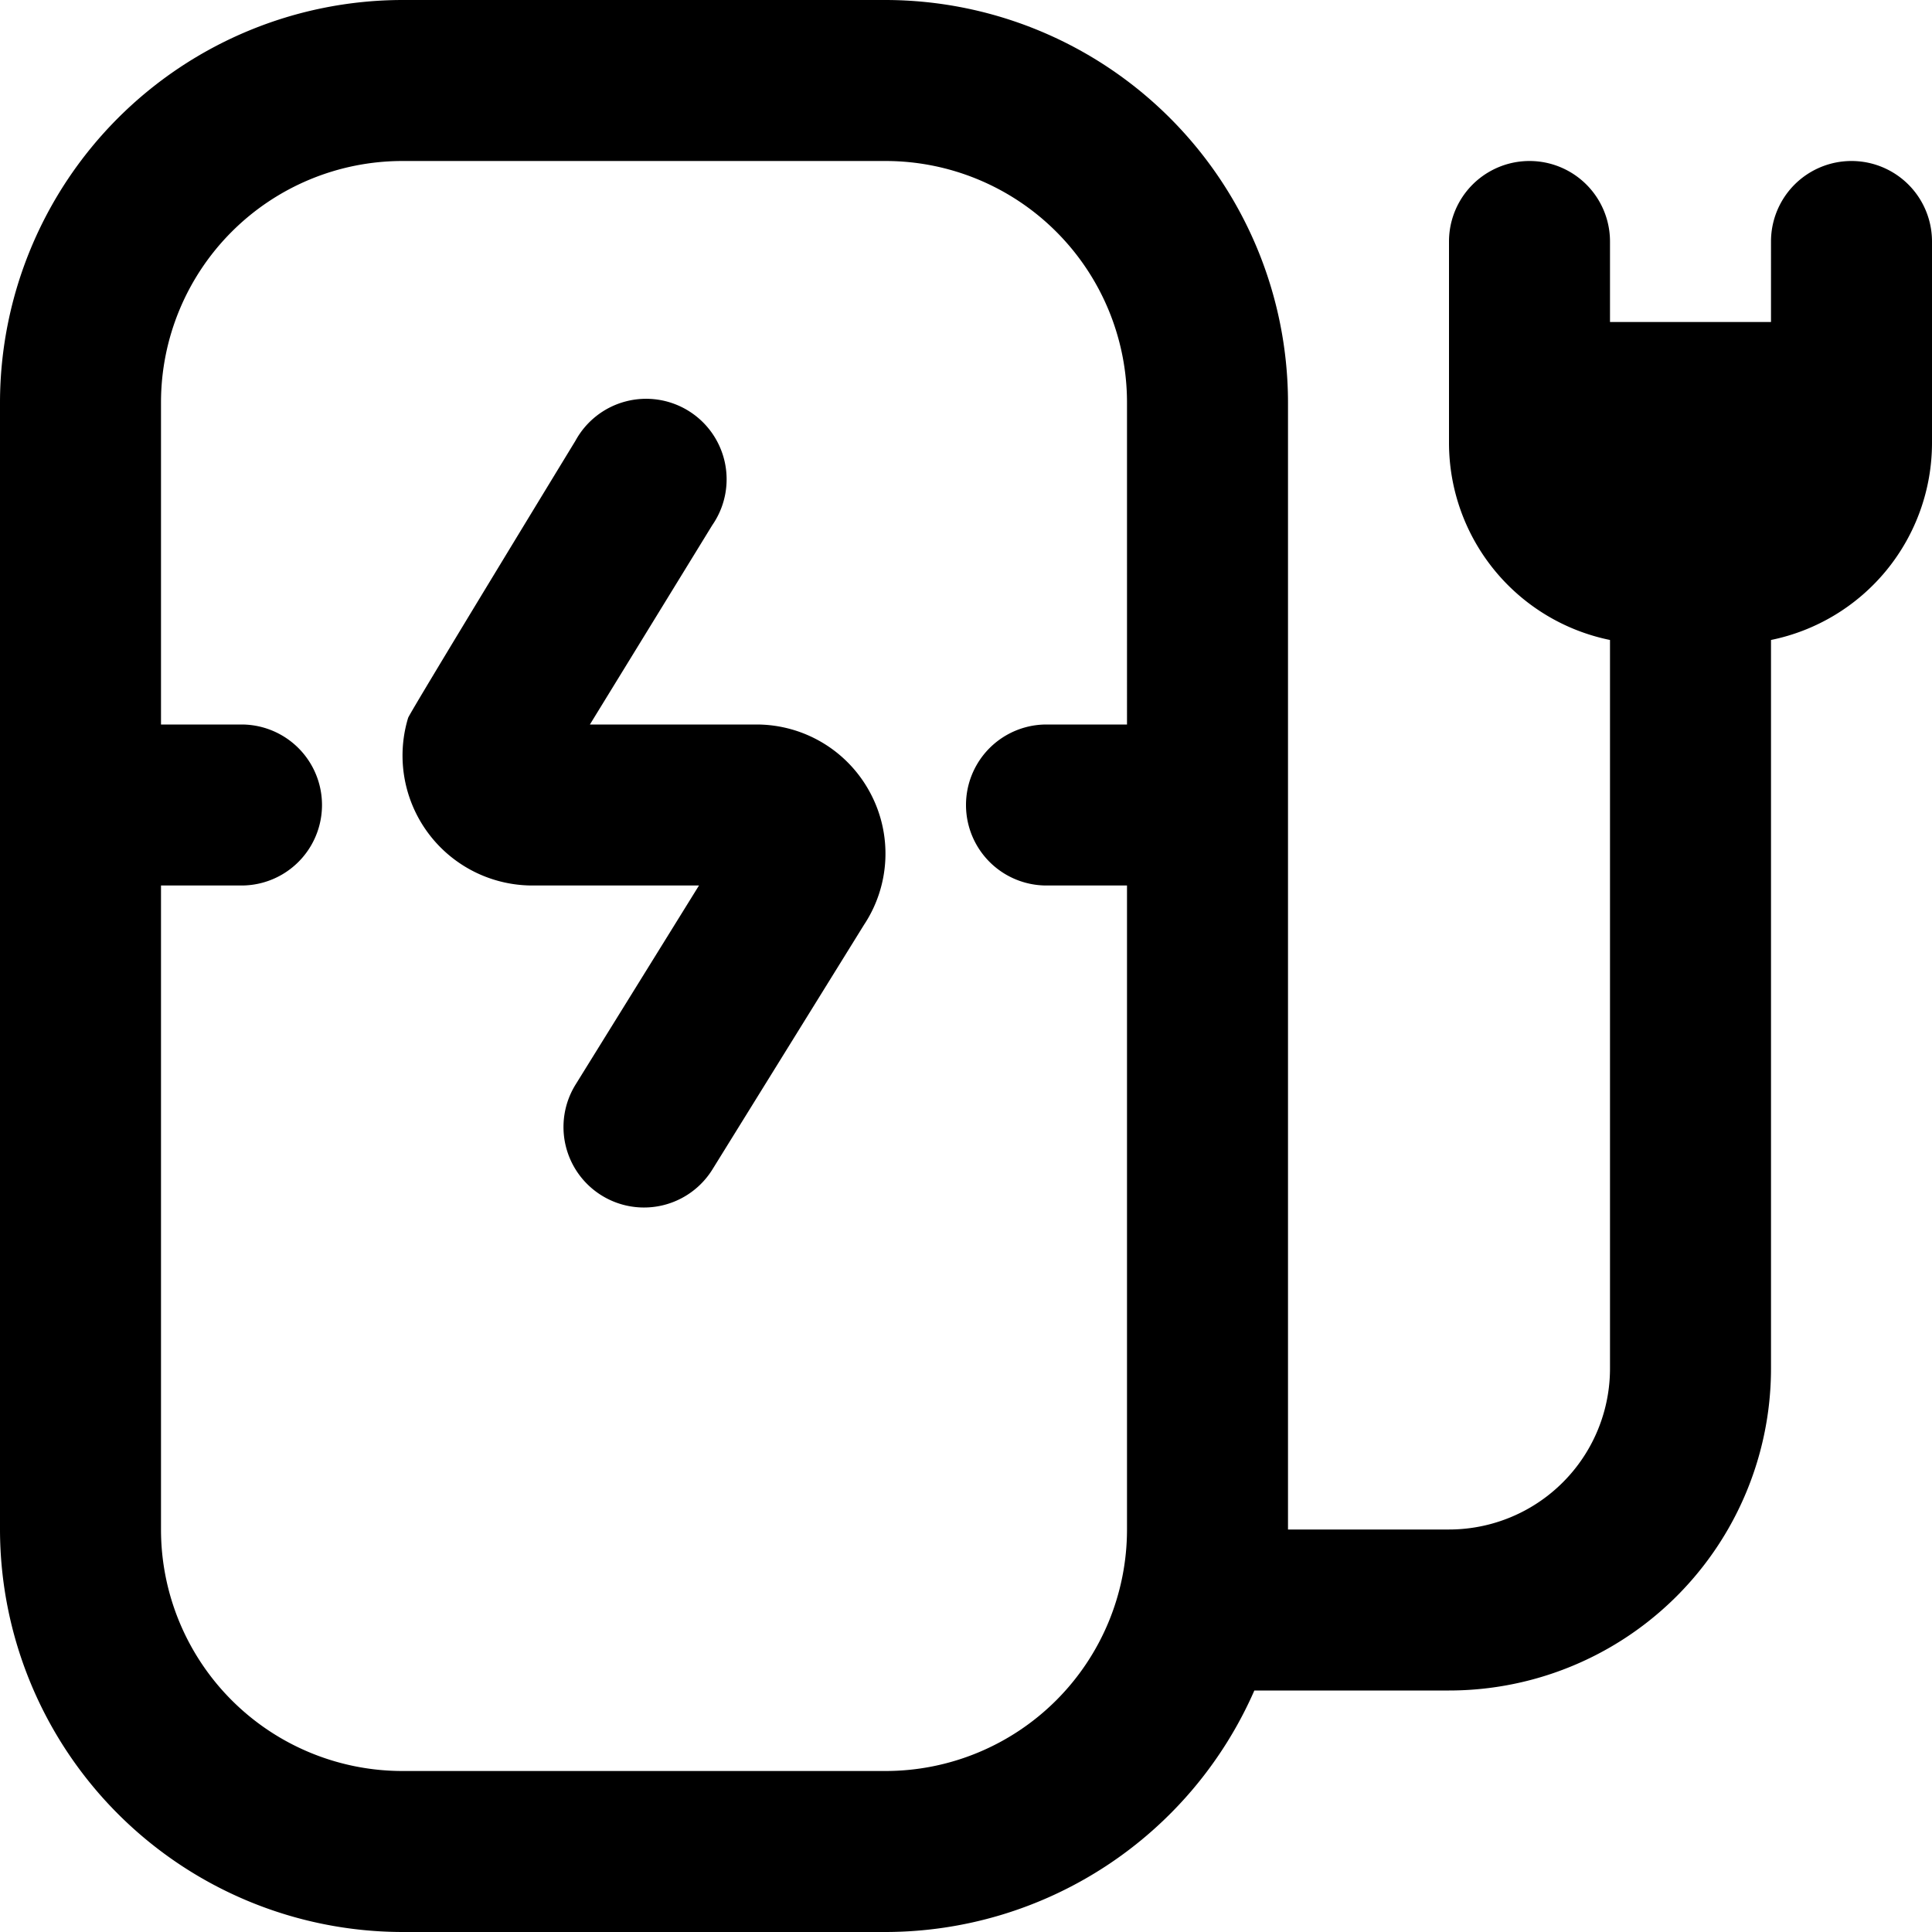
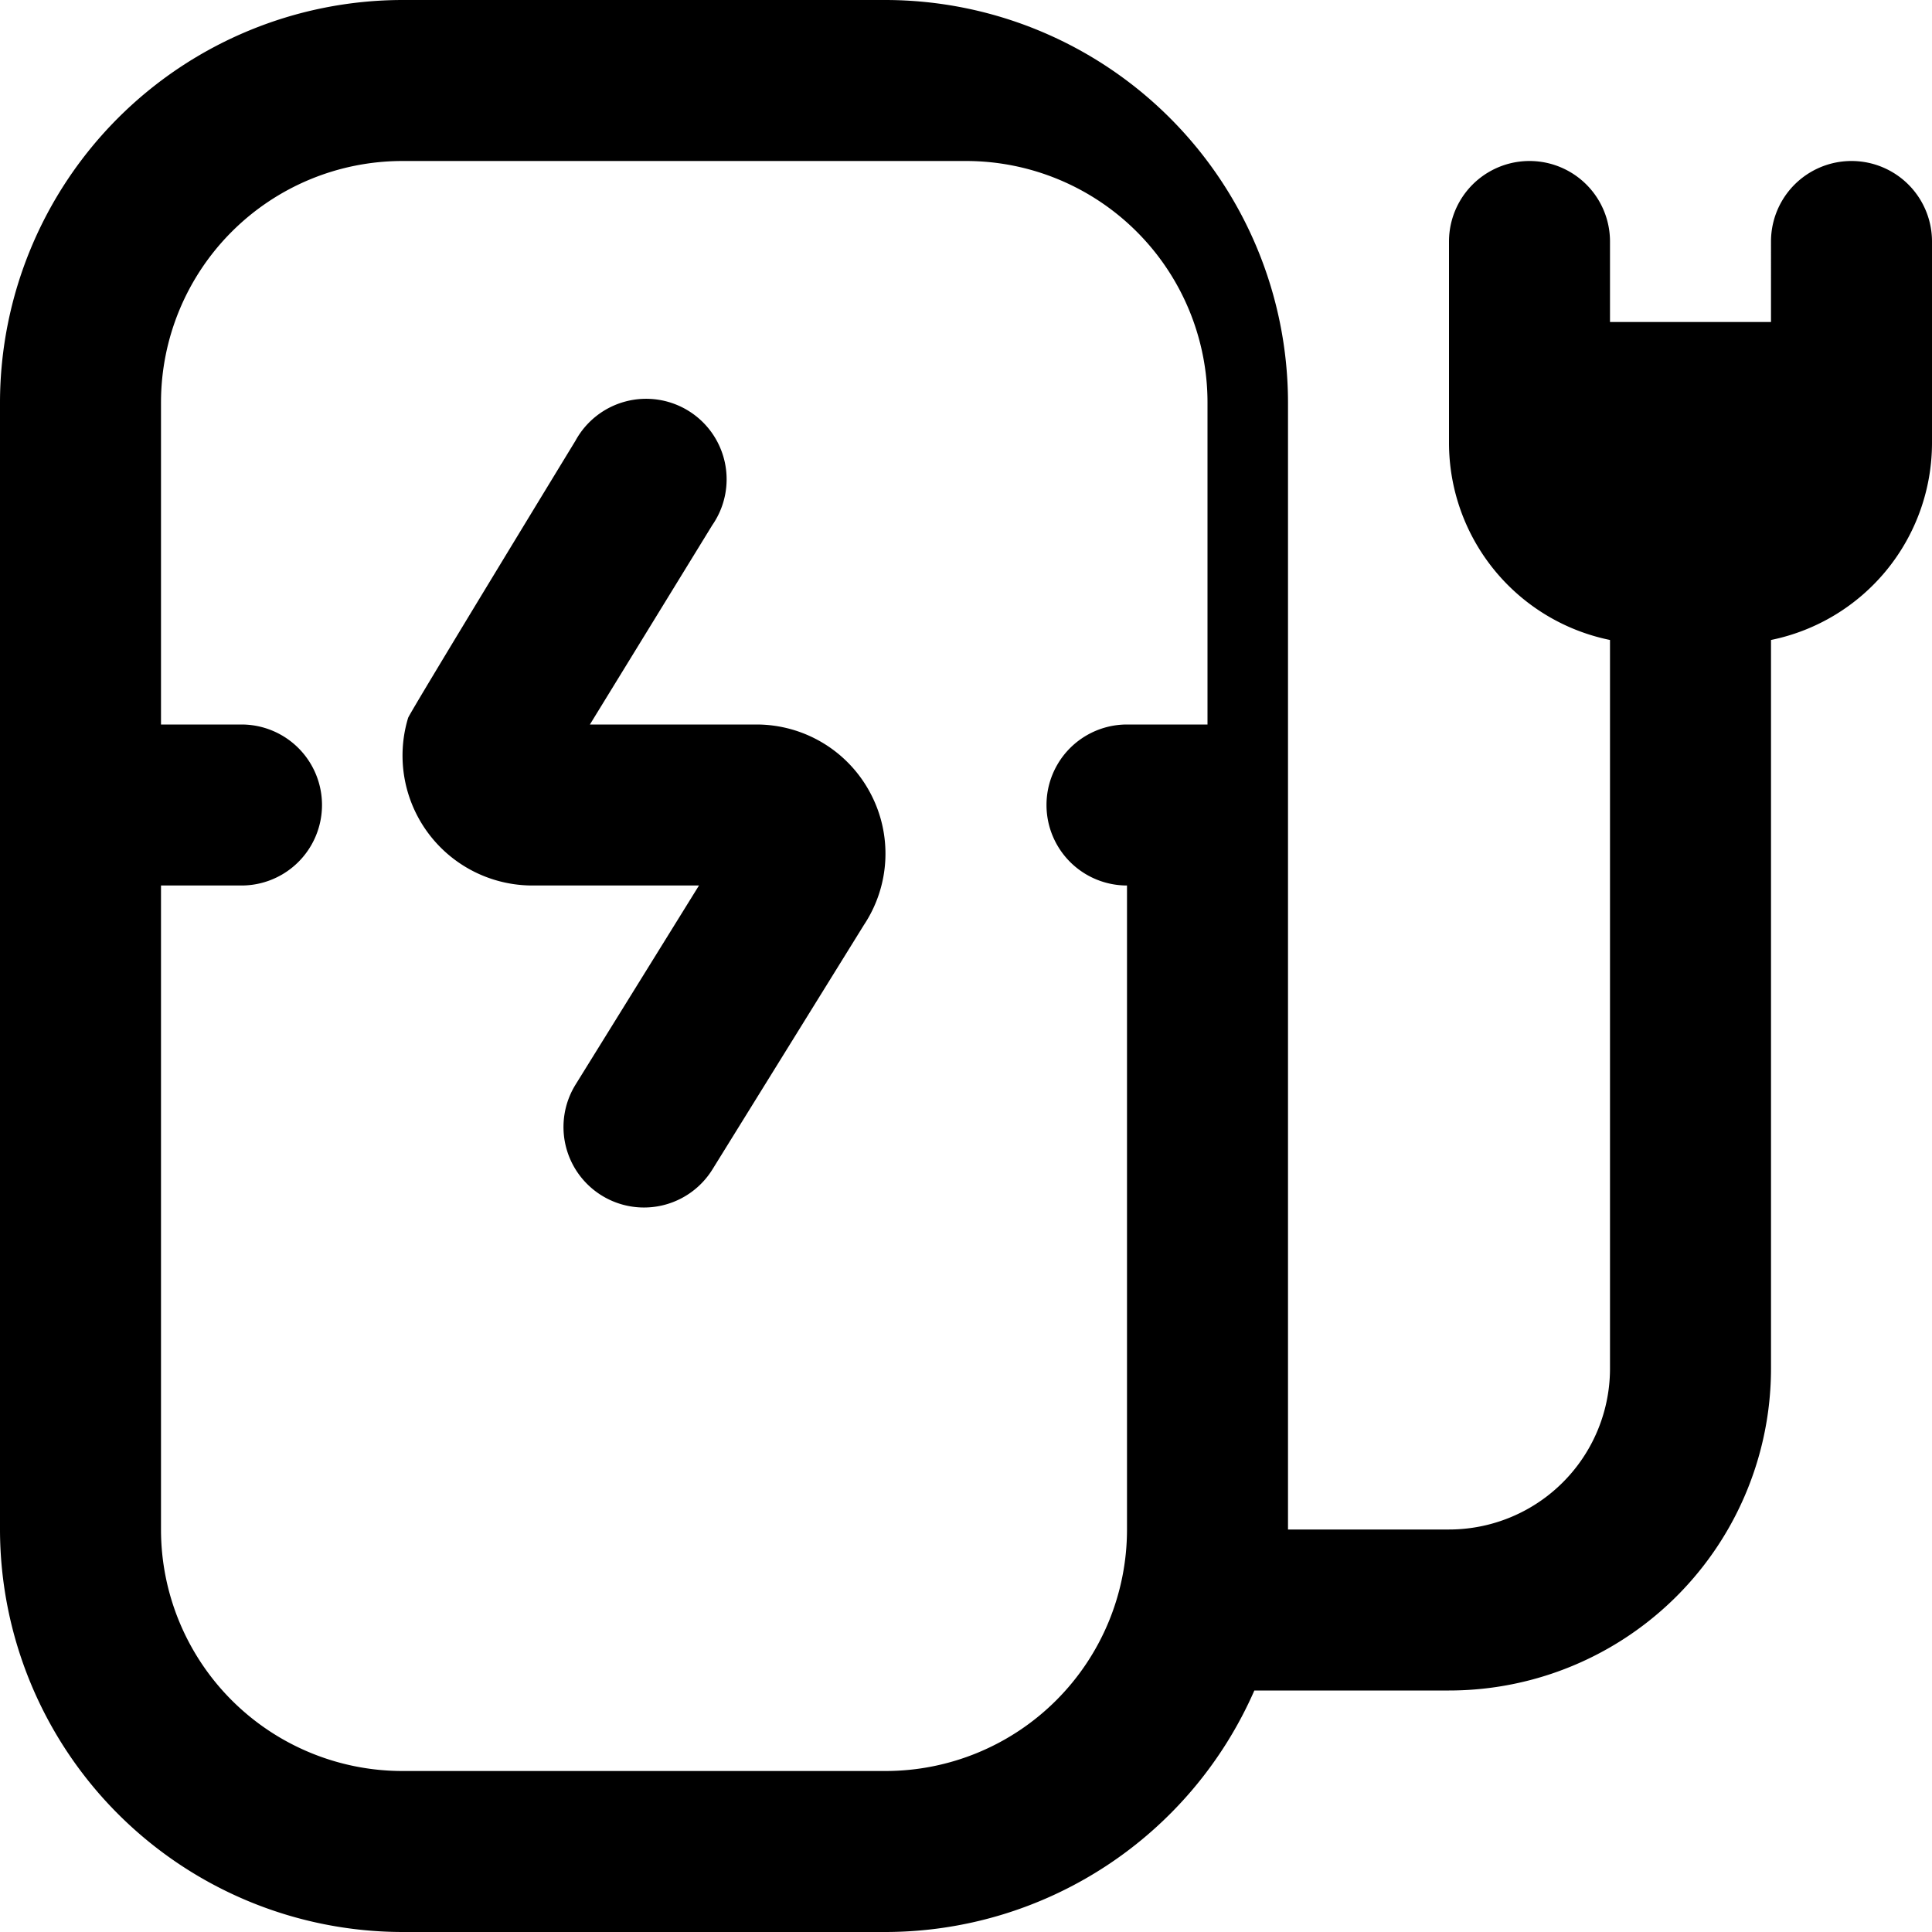
<svg xmlns="http://www.w3.org/2000/svg" id="Layer_1" data-name="Layer 1" viewBox="0 0 24 24" width="512" height="512">
-   <path d="M10.808,9.845a1.6,1.6,0,0,1-.076,1.645L8.85,14.527a1,1,0,0,1-1.7-1.054L8.683,11H6.615A1.614,1.614,0,0,1,5.07,8.917C5.1,8.835,7.148,5.476,7.148,5.476a1,1,0,1,1,1.7,1.048L7.328,9H9.4A1.6,1.6,0,0,1,10.808,9.845ZM24,3V5.5a2.5,2.5,0,0,1-2,2.45V17a4,4,0,0,1-4,4H15.582A5.008,5.008,0,0,1,11,24H5a5.006,5.006,0,0,1-5-5V5A5.006,5.006,0,0,1,5,0h6a5.006,5.006,0,0,1,5,5V19h2a2,2,0,0,0,2-2V7.95A2.5,2.5,0,0,1,18,5.5V3a1,1,0,0,1,2,0V4h2V3A1,1,0,0,1,24,3ZM14,19V11H13a1,1,0,0,1,0-2h1V5a3,3,0,0,0-3-3H5A3,3,0,0,0,2,5V9H3a1,1,0,0,1,0,2H2v8a3,3,0,0,0,3,3h6A3,3,0,0,0,14,19Z" />
+   <path d="M10.808,9.845a1.6,1.6,0,0,1-.076,1.645L8.85,14.527a1,1,0,0,1-1.7-1.054L8.683,11H6.615A1.614,1.614,0,0,1,5.07,8.917C5.1,8.835,7.148,5.476,7.148,5.476a1,1,0,1,1,1.7,1.048L7.328,9H9.4A1.6,1.6,0,0,1,10.808,9.845ZM24,3V5.5a2.5,2.5,0,0,1-2,2.45V17a4,4,0,0,1-4,4H15.582A5.008,5.008,0,0,1,11,24H5a5.006,5.006,0,0,1-5-5V5A5.006,5.006,0,0,1,5,0h6a5.006,5.006,0,0,1,5,5V19h2a2,2,0,0,0,2-2V7.95A2.5,2.5,0,0,1,18,5.5V3a1,1,0,0,1,2,0V4h2V3A1,1,0,0,1,24,3ZM14,19V11a1,1,0,0,1,0-2h1V5a3,3,0,0,0-3-3H5A3,3,0,0,0,2,5V9H3a1,1,0,0,1,0,2H2v8a3,3,0,0,0,3,3h6A3,3,0,0,0,14,19Z" />
</svg>